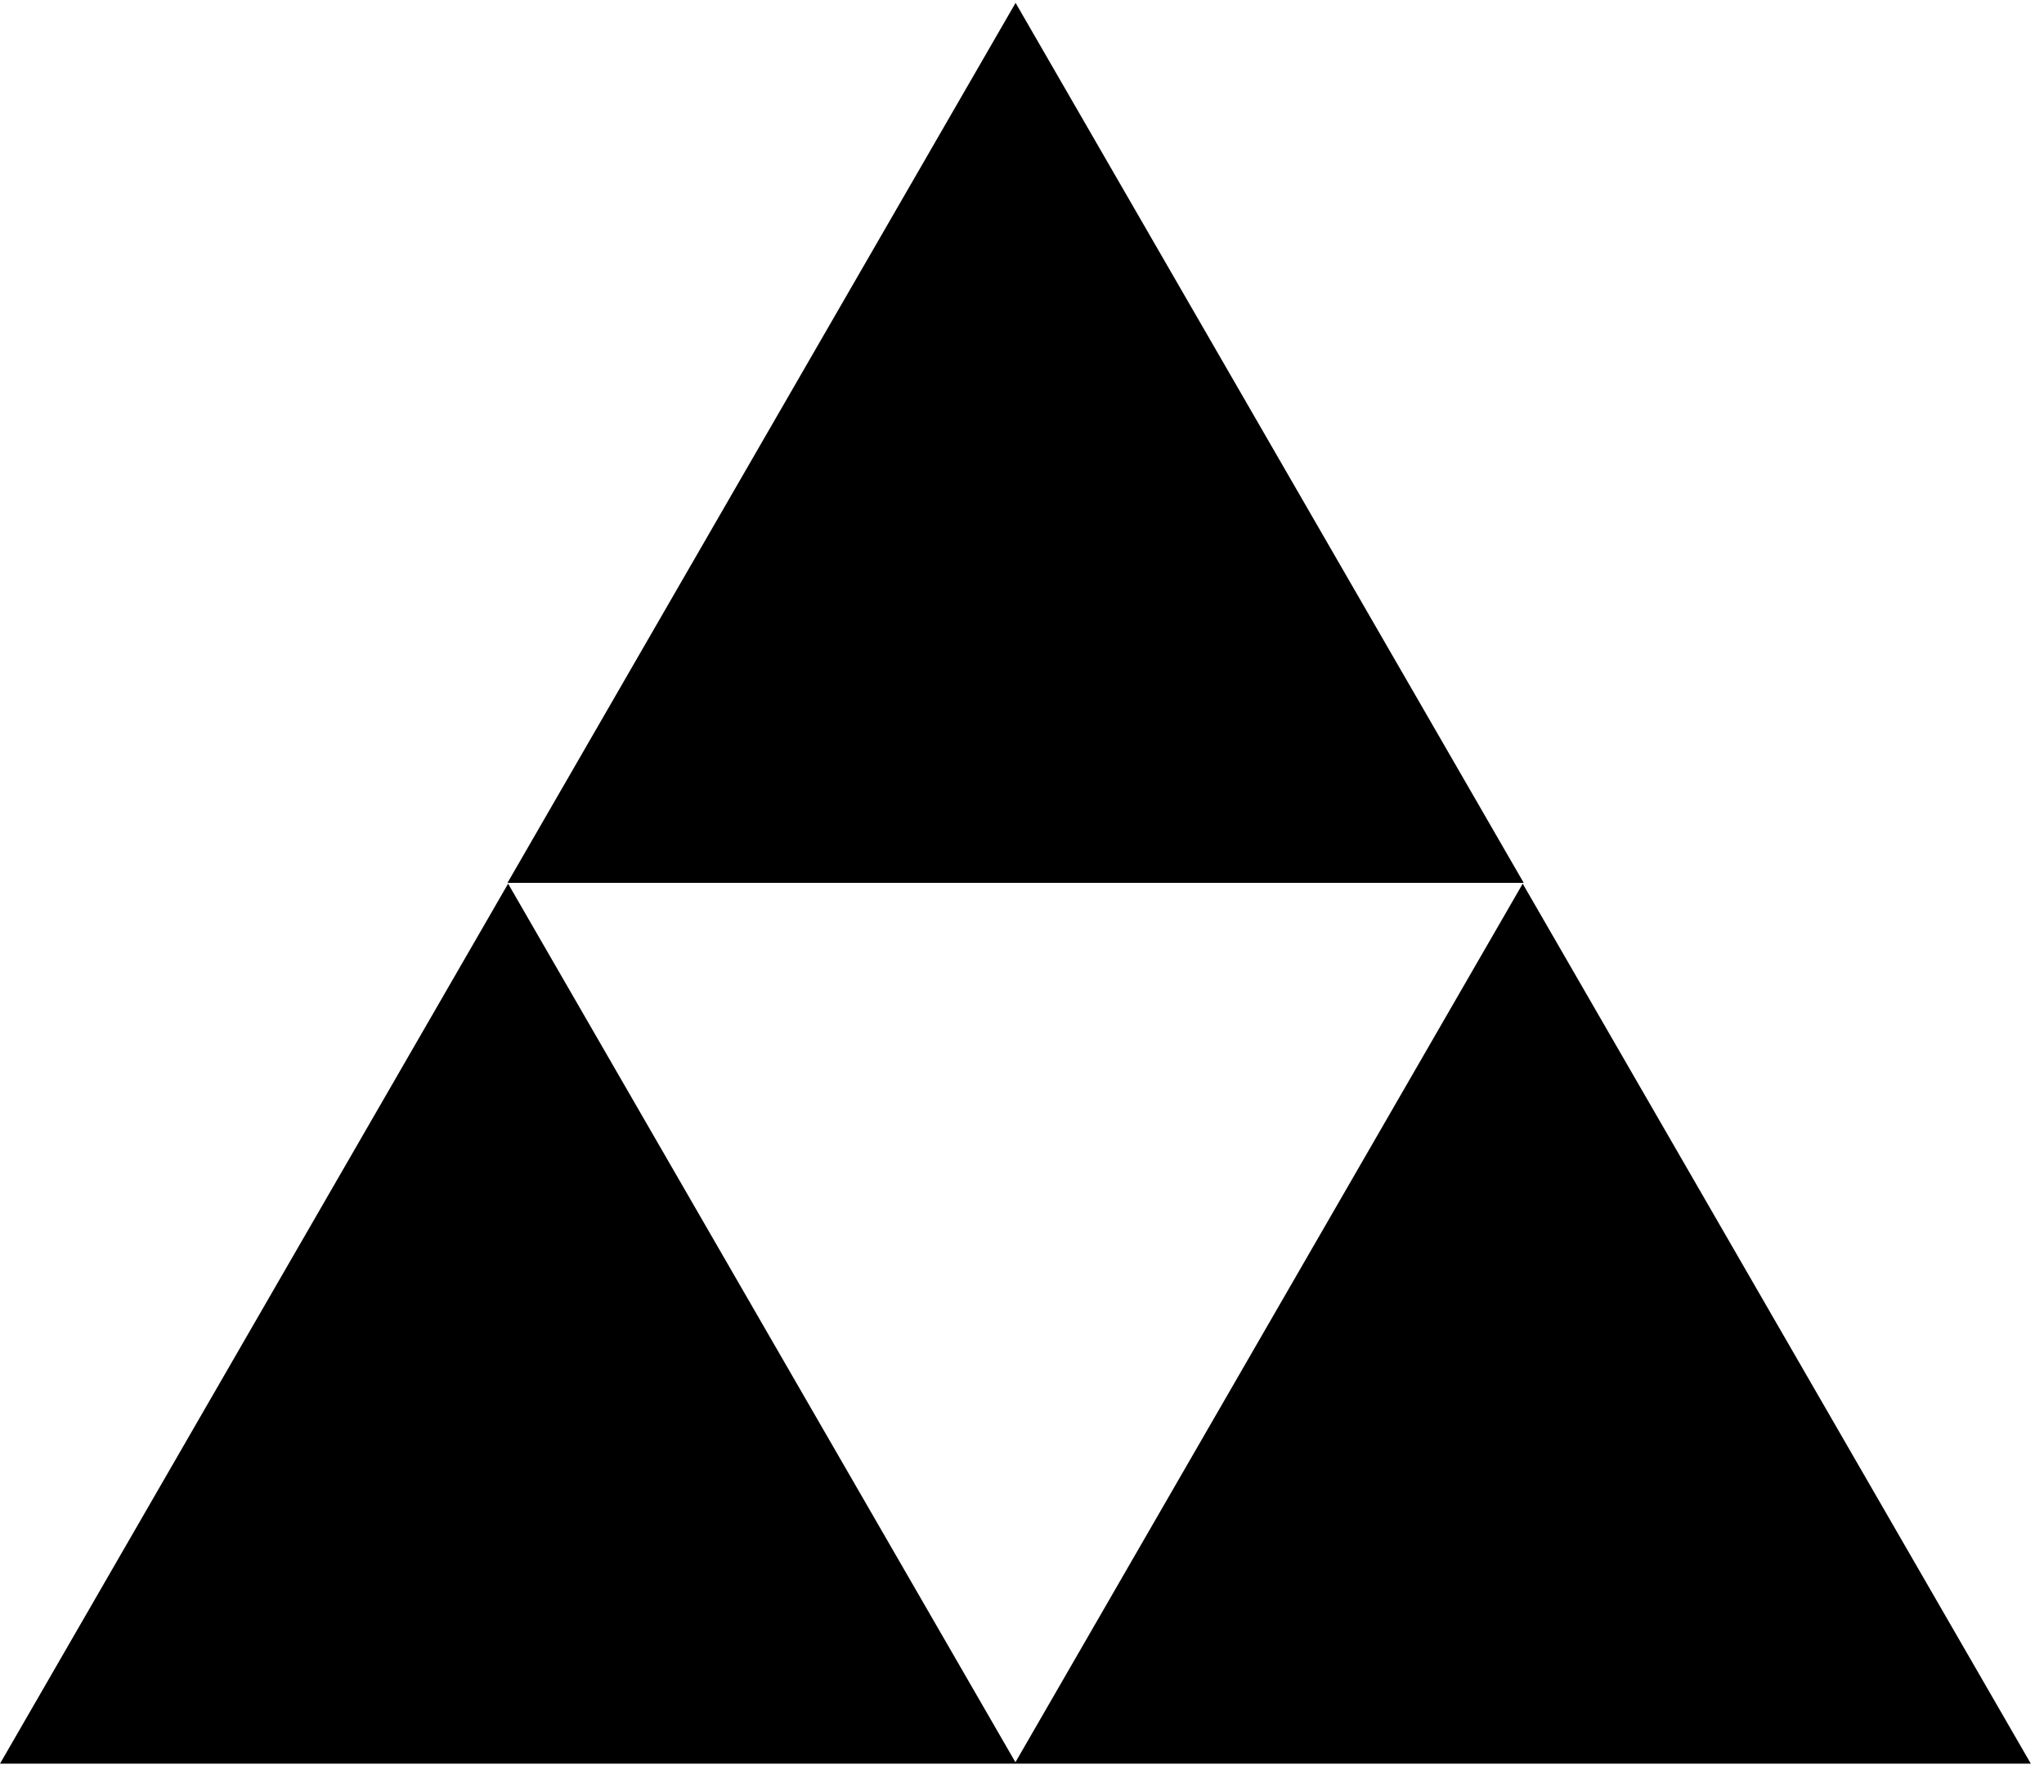
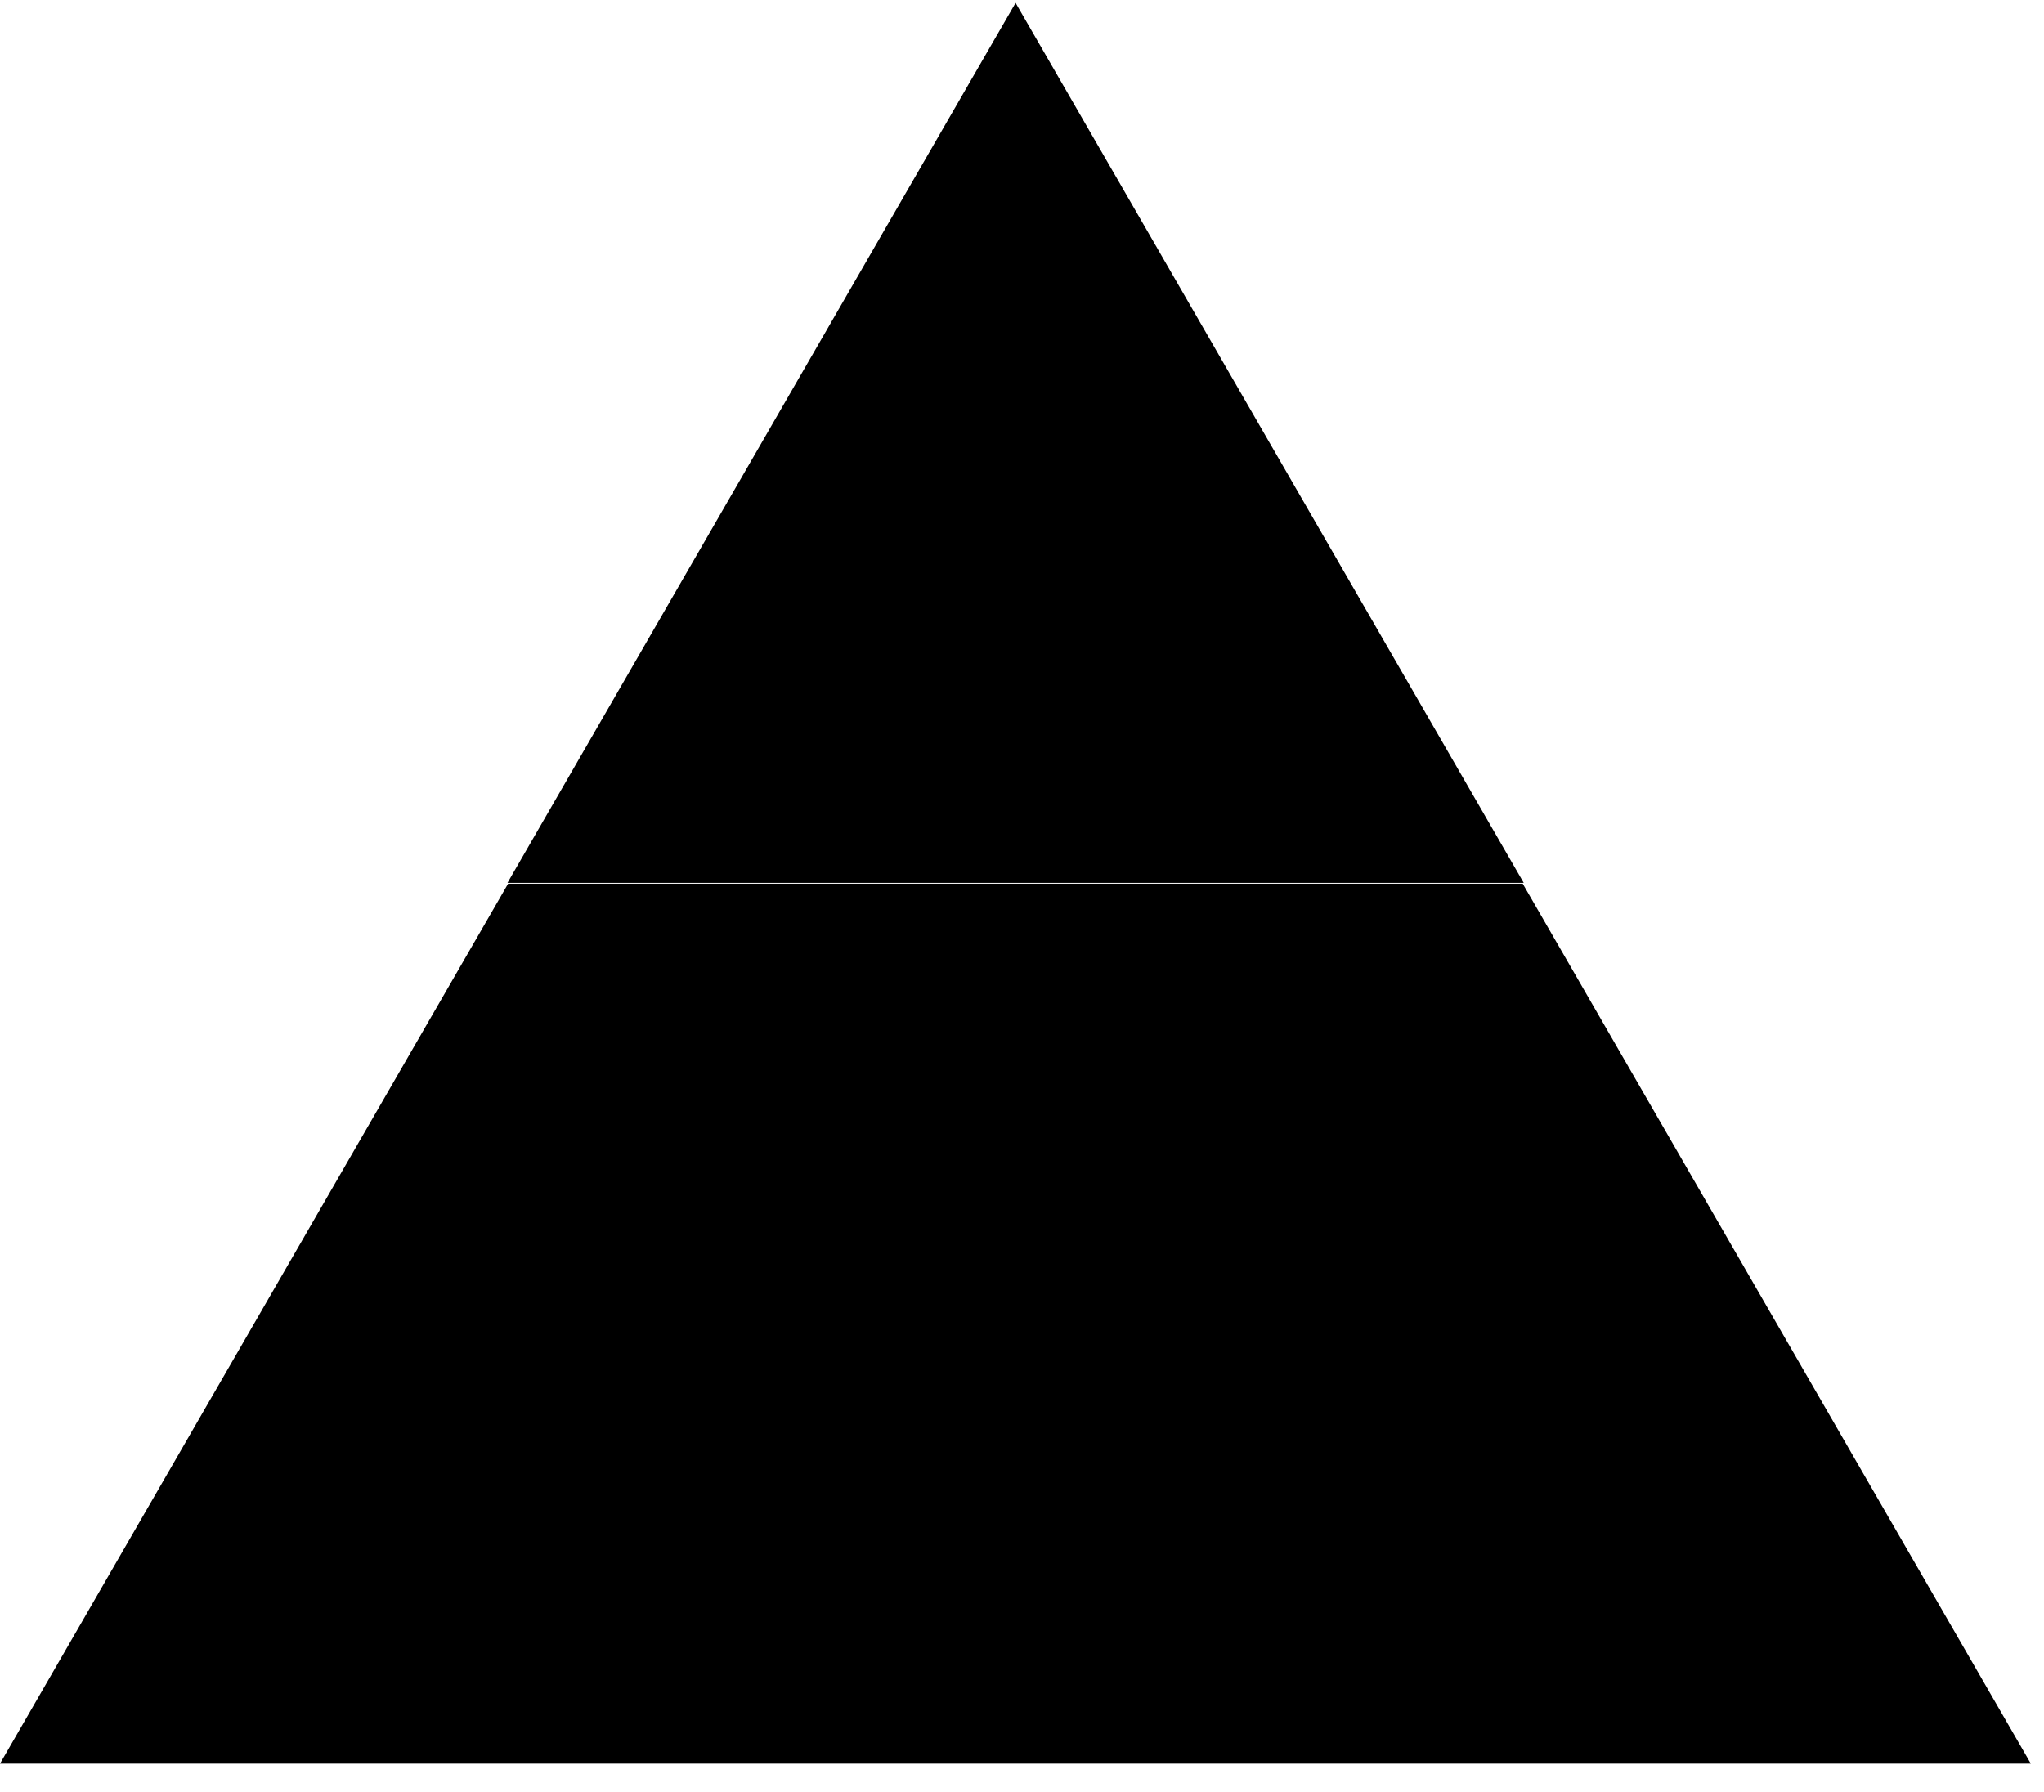
<svg xmlns="http://www.w3.org/2000/svg" width="65" height="57" viewBox="0 0 65 57" fill="none">
-   <path fill-rule="evenodd" clip-rule="evenodd" d="M32.296 0.091L48.455 28.078H16.138L32.296 0.091ZM16.158 28.104L32.291 56.046L48.423 28.104L64.581 56.091H32.317H32.265H0L16.158 28.104Z" fill="currentColor" />
+   <path fill-rule="evenodd" clip-rule="evenodd" d="M32.296 0.091L48.455 28.078H16.138L32.296 0.091ZM16.158 28.104L48.423 28.104L64.581 56.091H32.317H32.265H0L16.158 28.104Z" fill="currentColor" />
</svg>